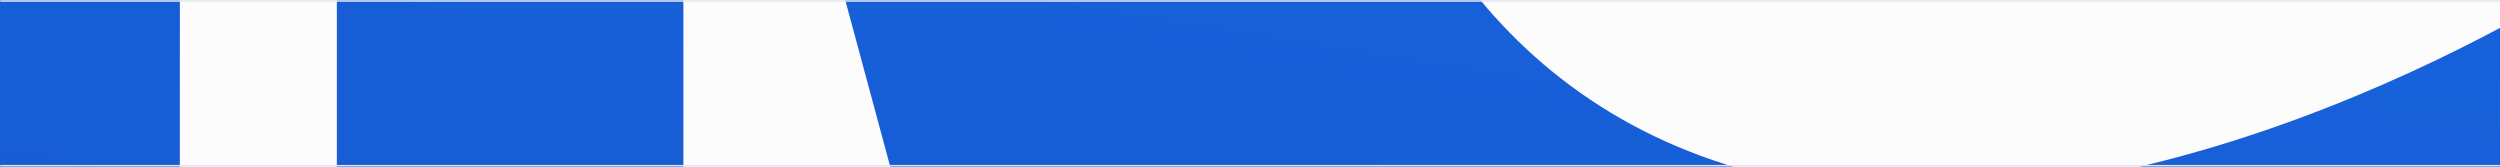
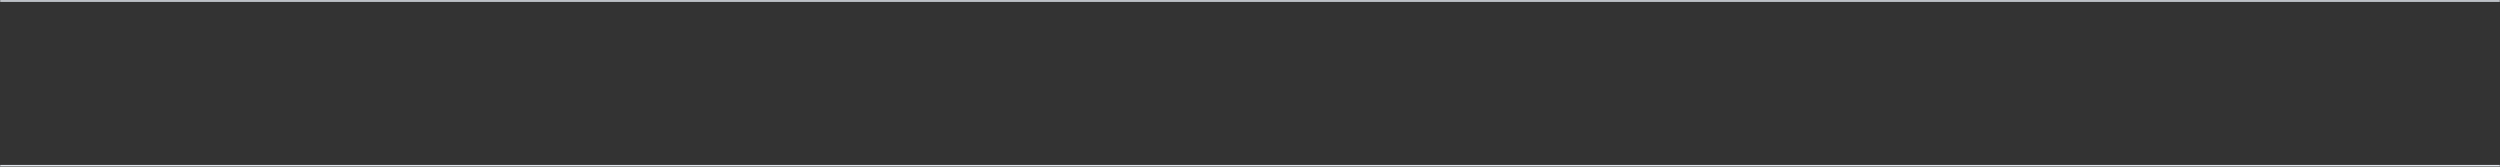
<svg xmlns="http://www.w3.org/2000/svg" width="1440" height="96" viewBox="0 0 1440 96" fill="none">
  <rect x="0" y="0" width="1440" height="96" fill="#333333" stroke="none" />
  <g clip-path="url(#clip0_8532_18629)">
    <mask id="path-1-inside-1_8532_18629" fill="white">
      <path d="M0 0H1440V96H0V0Z" />
    </mask>
    <path d="M0 0H1440V96H0V0Z" fill="#FCFCFD" />
    <rect width="1440" height="96" fill="#FCFCFD" />
-     <path d="M3550.63 -460.643C3550.63 -477.169 3566.5 -483.909 3592.38 -483.909C3617.6 -483.909 3634.12 -477.821 3634.12 -460.643C3634.12 -439.334 3608.47 -436.942 3592.16 -436.942C3566.5 -436.942 3550.63 -443.683 3550.63 -460.643ZM3658.69 -460.643C3658.69 -493.042 3633.91 -515.438 3592.16 -515.438C3561.93 -515.438 3526.06 -500.434 3526.06 -460.643C3526.06 -422.374 3558.02 -405.414 3592.16 -405.414C3626.95 -405.196 3658.69 -422.374 3658.69 -460.643ZM3550.84 -308.654V-331.702C3550.84 -346.053 3559.76 -351.054 3567.15 -351.054C3575.2 -351.054 3583.68 -345.618 3583.68 -331.702V-308.654H3550.84ZM3606.07 -308.654V-330.615L3656.95 -350.402V-383.887L3599.98 -359.969C3594.98 -373.885 3581.29 -382.365 3566.72 -382.365C3542.8 -382.365 3528.01 -366.71 3528.01 -335.834V-278.647H3656.95V-308.654H3606.07ZM3575.85 -249.727C3544.76 -246.248 3526.06 -229.723 3526.06 -197.542C3526.06 -158.838 3556.72 -139.704 3592.38 -139.704C3627.6 -139.704 3658.69 -158.403 3658.69 -196.672C3658.69 -226.461 3641.3 -246.684 3611.73 -249.945L3609.77 -220.591C3622.16 -218.851 3633.91 -212.328 3633.91 -198.195C3633.91 -175.364 3611.07 -173.407 3593.46 -173.407C3577.81 -173.407 3549.97 -175.581 3549.97 -196.672C3549.97 -213.198 3563.24 -218.199 3577.59 -218.199L3575.85 -249.727ZM3656.95 -110.567H3528.01V-80.56H3656.95V-110.567ZM3656.95 19.026V39.683L3551.93 70.777V71.429H3656.95V96.87H3528.01V49.685L3605.2 27.072L3528.01 3.371V-43.813H3656.95V-13.807H3551.93V-13.155L3656.95 19.026ZM1001.16 96.87H513.009C475.175 -43.378 395.157 -339.53 395.157 -339.53H393.635V96.87H194.027V-506.088H540.406C576.936 -366.927 653.257 -80.996 653.257 -80.996H654.779V-506.088H854.823V-414.546C806.116 -363.013 776.545 -297.347 776.545 -214.72C776.545 -96.216 843.081 50.773 1001.16 96.87ZM3372.76 -506.088V96.87H3163.59V-375.407H3160.54L3040.3 96.87H2847.21L2727.62 -375.407H2724.36V96.87H2358.85L2322.32 -32.941H2125.75L2089.22 96.87H1739.8C1739.8 96.87 1728.06 7.937 1725.01 -14.242C1714.58 -89.04 1692.18 -107.088 1647.6 -107.088H1586.5V96.87H1228.6C1331.67 73.386 1424.73 26.637 1478.22 -5.544L1402.99 -290.606L1203.16 -237.986L1245.78 -76.429C1233.17 -67.514 1191.63 -52.946 1163.15 -52.946C1067.7 -52.946 1022.25 -148.619 1022.25 -231.028C1022.25 -363.666 1157.5 -414.763 1276.44 -414.763C1304.05 -414.763 1339.93 -412.372 1344.93 -411.719L1319.92 -506.305H1736.32C1903.09 -506.305 1967.67 -427.375 1967.67 -343.226C1967.67 -215.807 1846.34 -191.889 1823.08 -187.975C1822.64 -187.975 1822.64 -184.496 1823.08 -184.279C1871.57 -175.146 1907.23 -151.663 1930.06 -110.567C1929.19 -111.871 2057.69 -473.037 2069.22 -506.305H2389.5L2524.53 -128.179H2526.27V-506.305H2870.7C2870.7 -506.305 2950.5 -176.234 2950.93 -176.234C2977.02 -286.258 3029.21 -506.305 3029.21 -506.305H3372.76V-506.088ZM-128 -506.088H104.007C104.007 -506.088 103.572 -105.348 103.572 96.87C102.268 96.87 -126.695 97.087 -128 96.87V-506.088ZM2222.51 -376.495L2157.72 -177.755H2291.44L2225.99 -376.495H2222.51ZM1586.94 -242.987H1655.87C1712.18 -242.987 1735.67 -272.124 1735.67 -307.784C1735.67 -353.446 1696.75 -371.276 1655.87 -371.276C1631.51 -371.276 1586.94 -371.276 1586.94 -371.276V-242.987Z" fill="url(#paint0_linear_8532_18629)" />
  </g>
  <path d="M0 1H1440V-1H0V1ZM1440 95H0V97H1440V95Z" fill="#E3E8EF" mask="url(#path-1-inside-1_8532_18629)" />
  <defs>
    <linearGradient id="paint0_linear_8532_18629" x1="-128.059" y1="96.963" x2="64.975" y2="-1096.63" gradientUnits="userSpaceOnUse">
      <stop stop-color="#175CD3" />
      <stop offset="1" stop-color="#1570EF" />
    </linearGradient>
    <clipPath id="clip0_8532_18629">
-       <path d="M0 0H1440V96H0V0Z" fill="white" />
-     </clipPath>
+       </clipPath>
  </defs>
</svg>